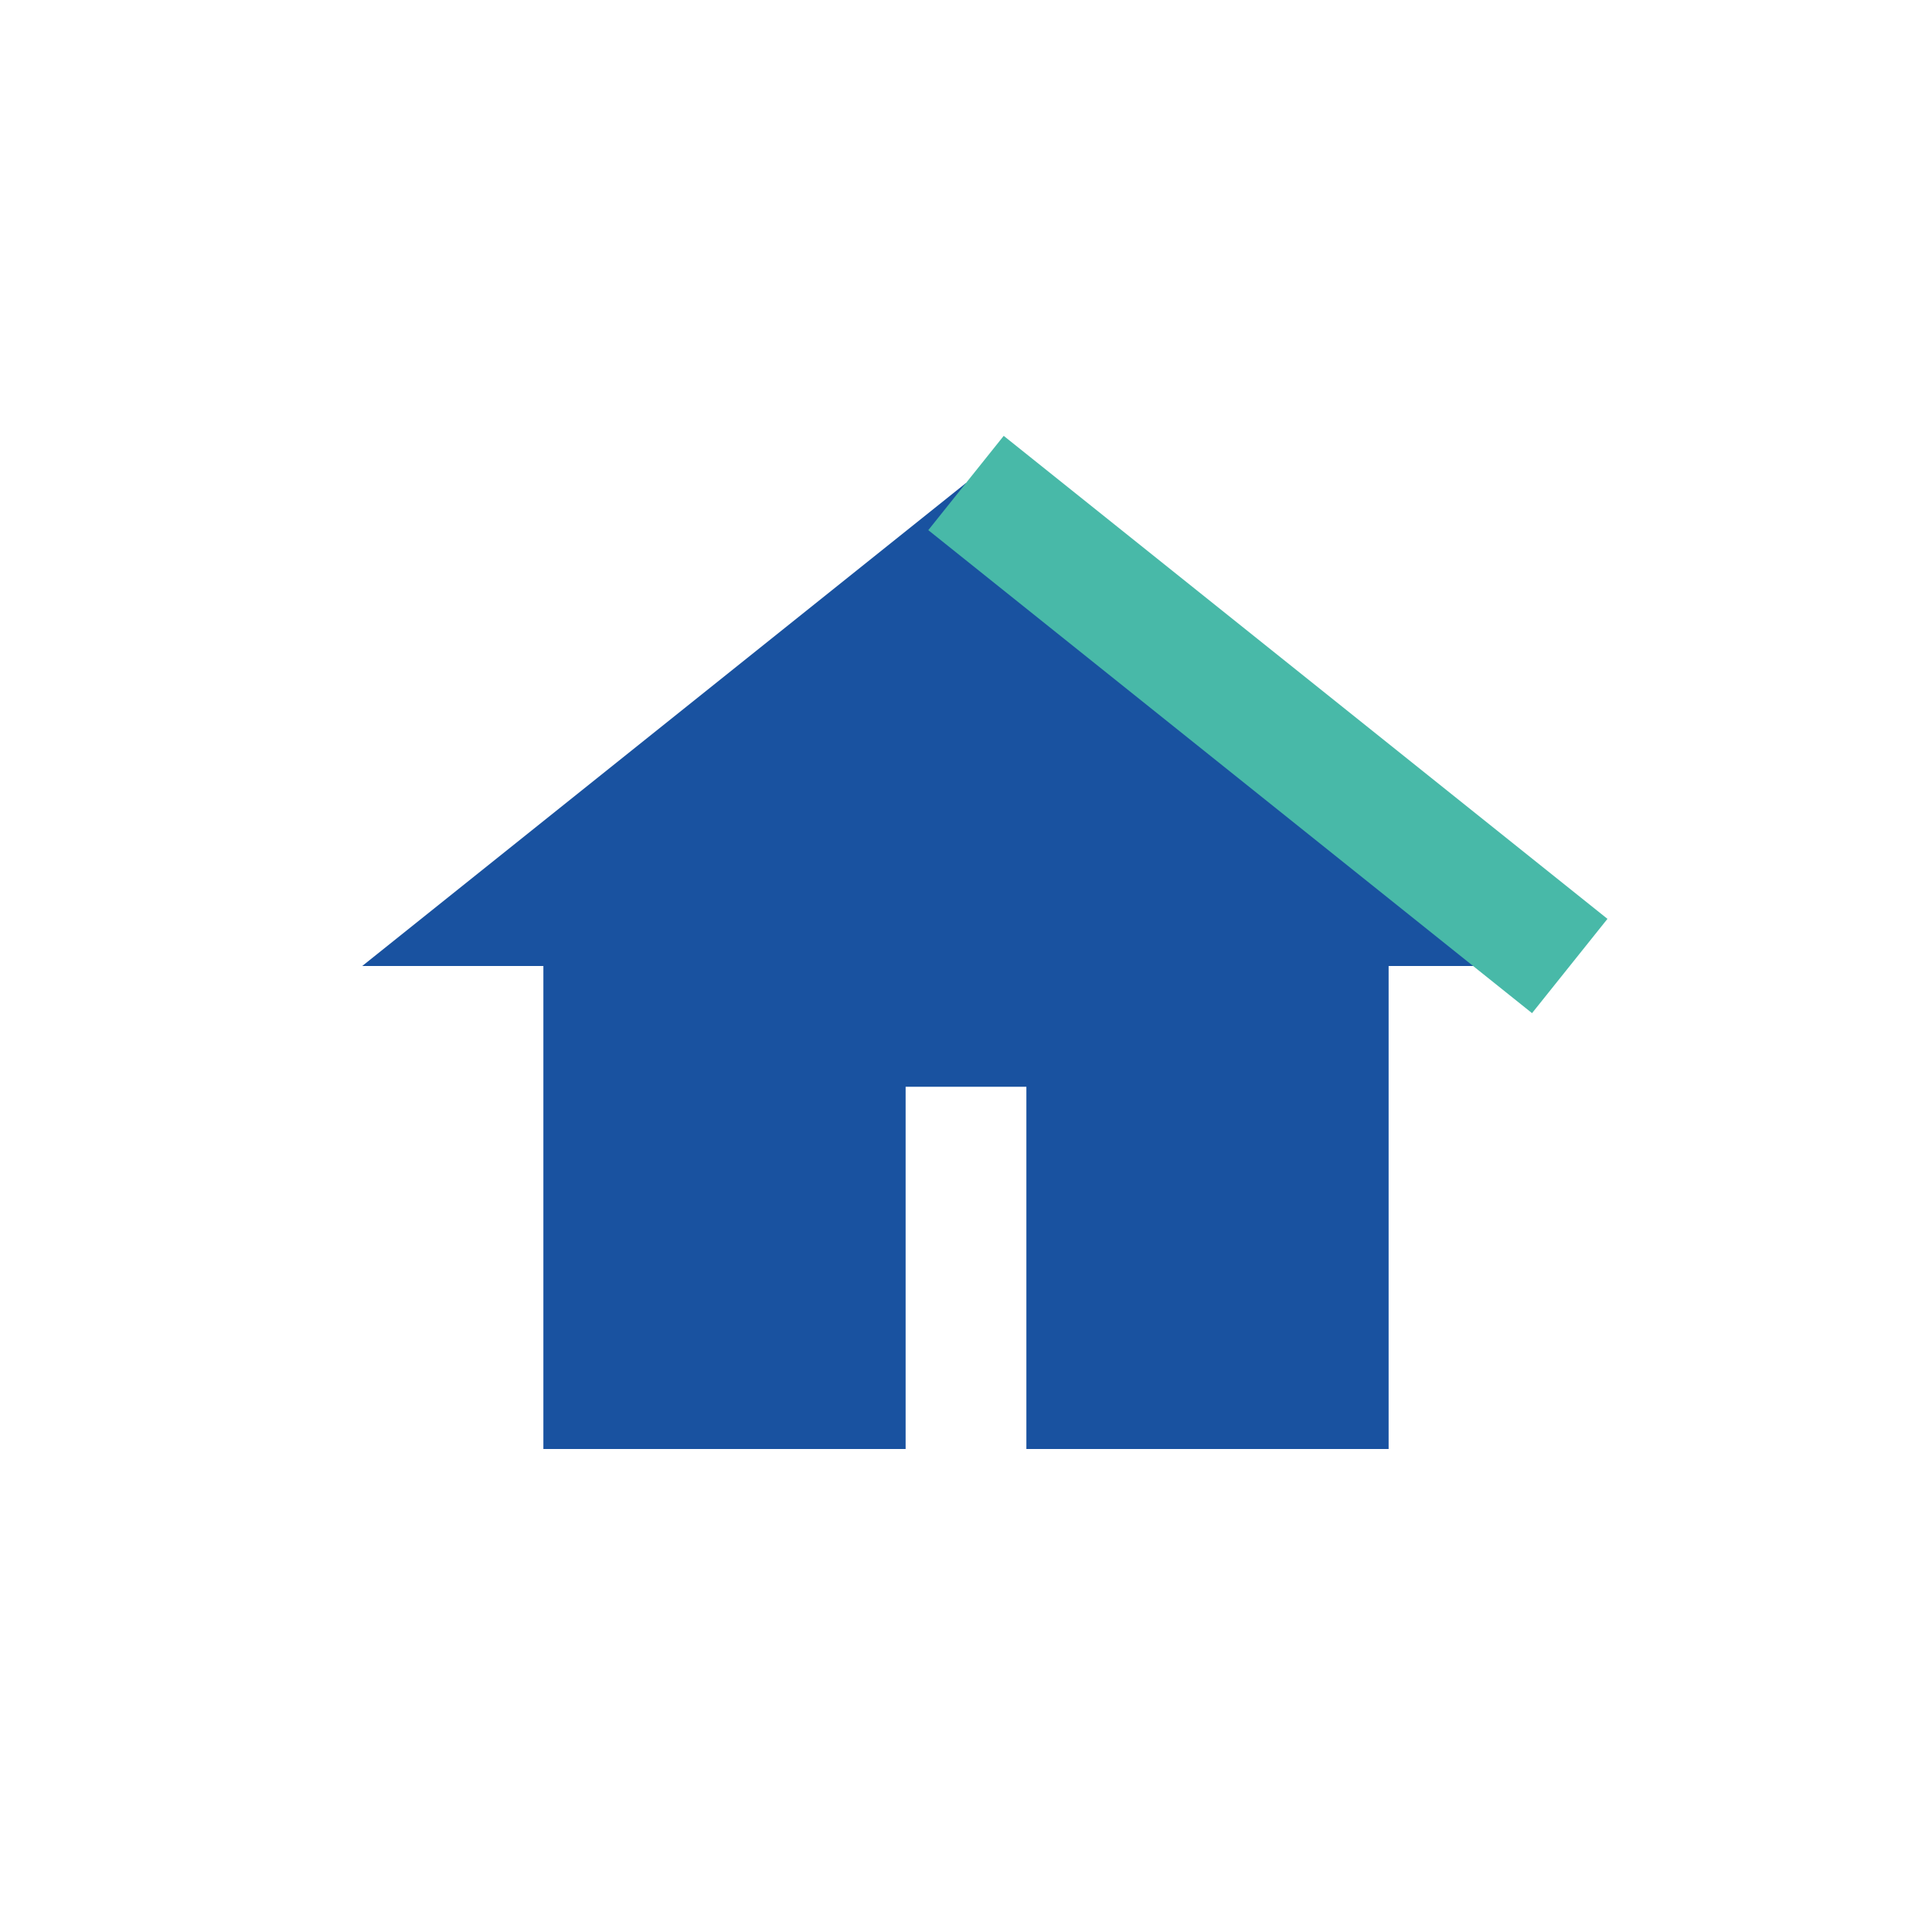
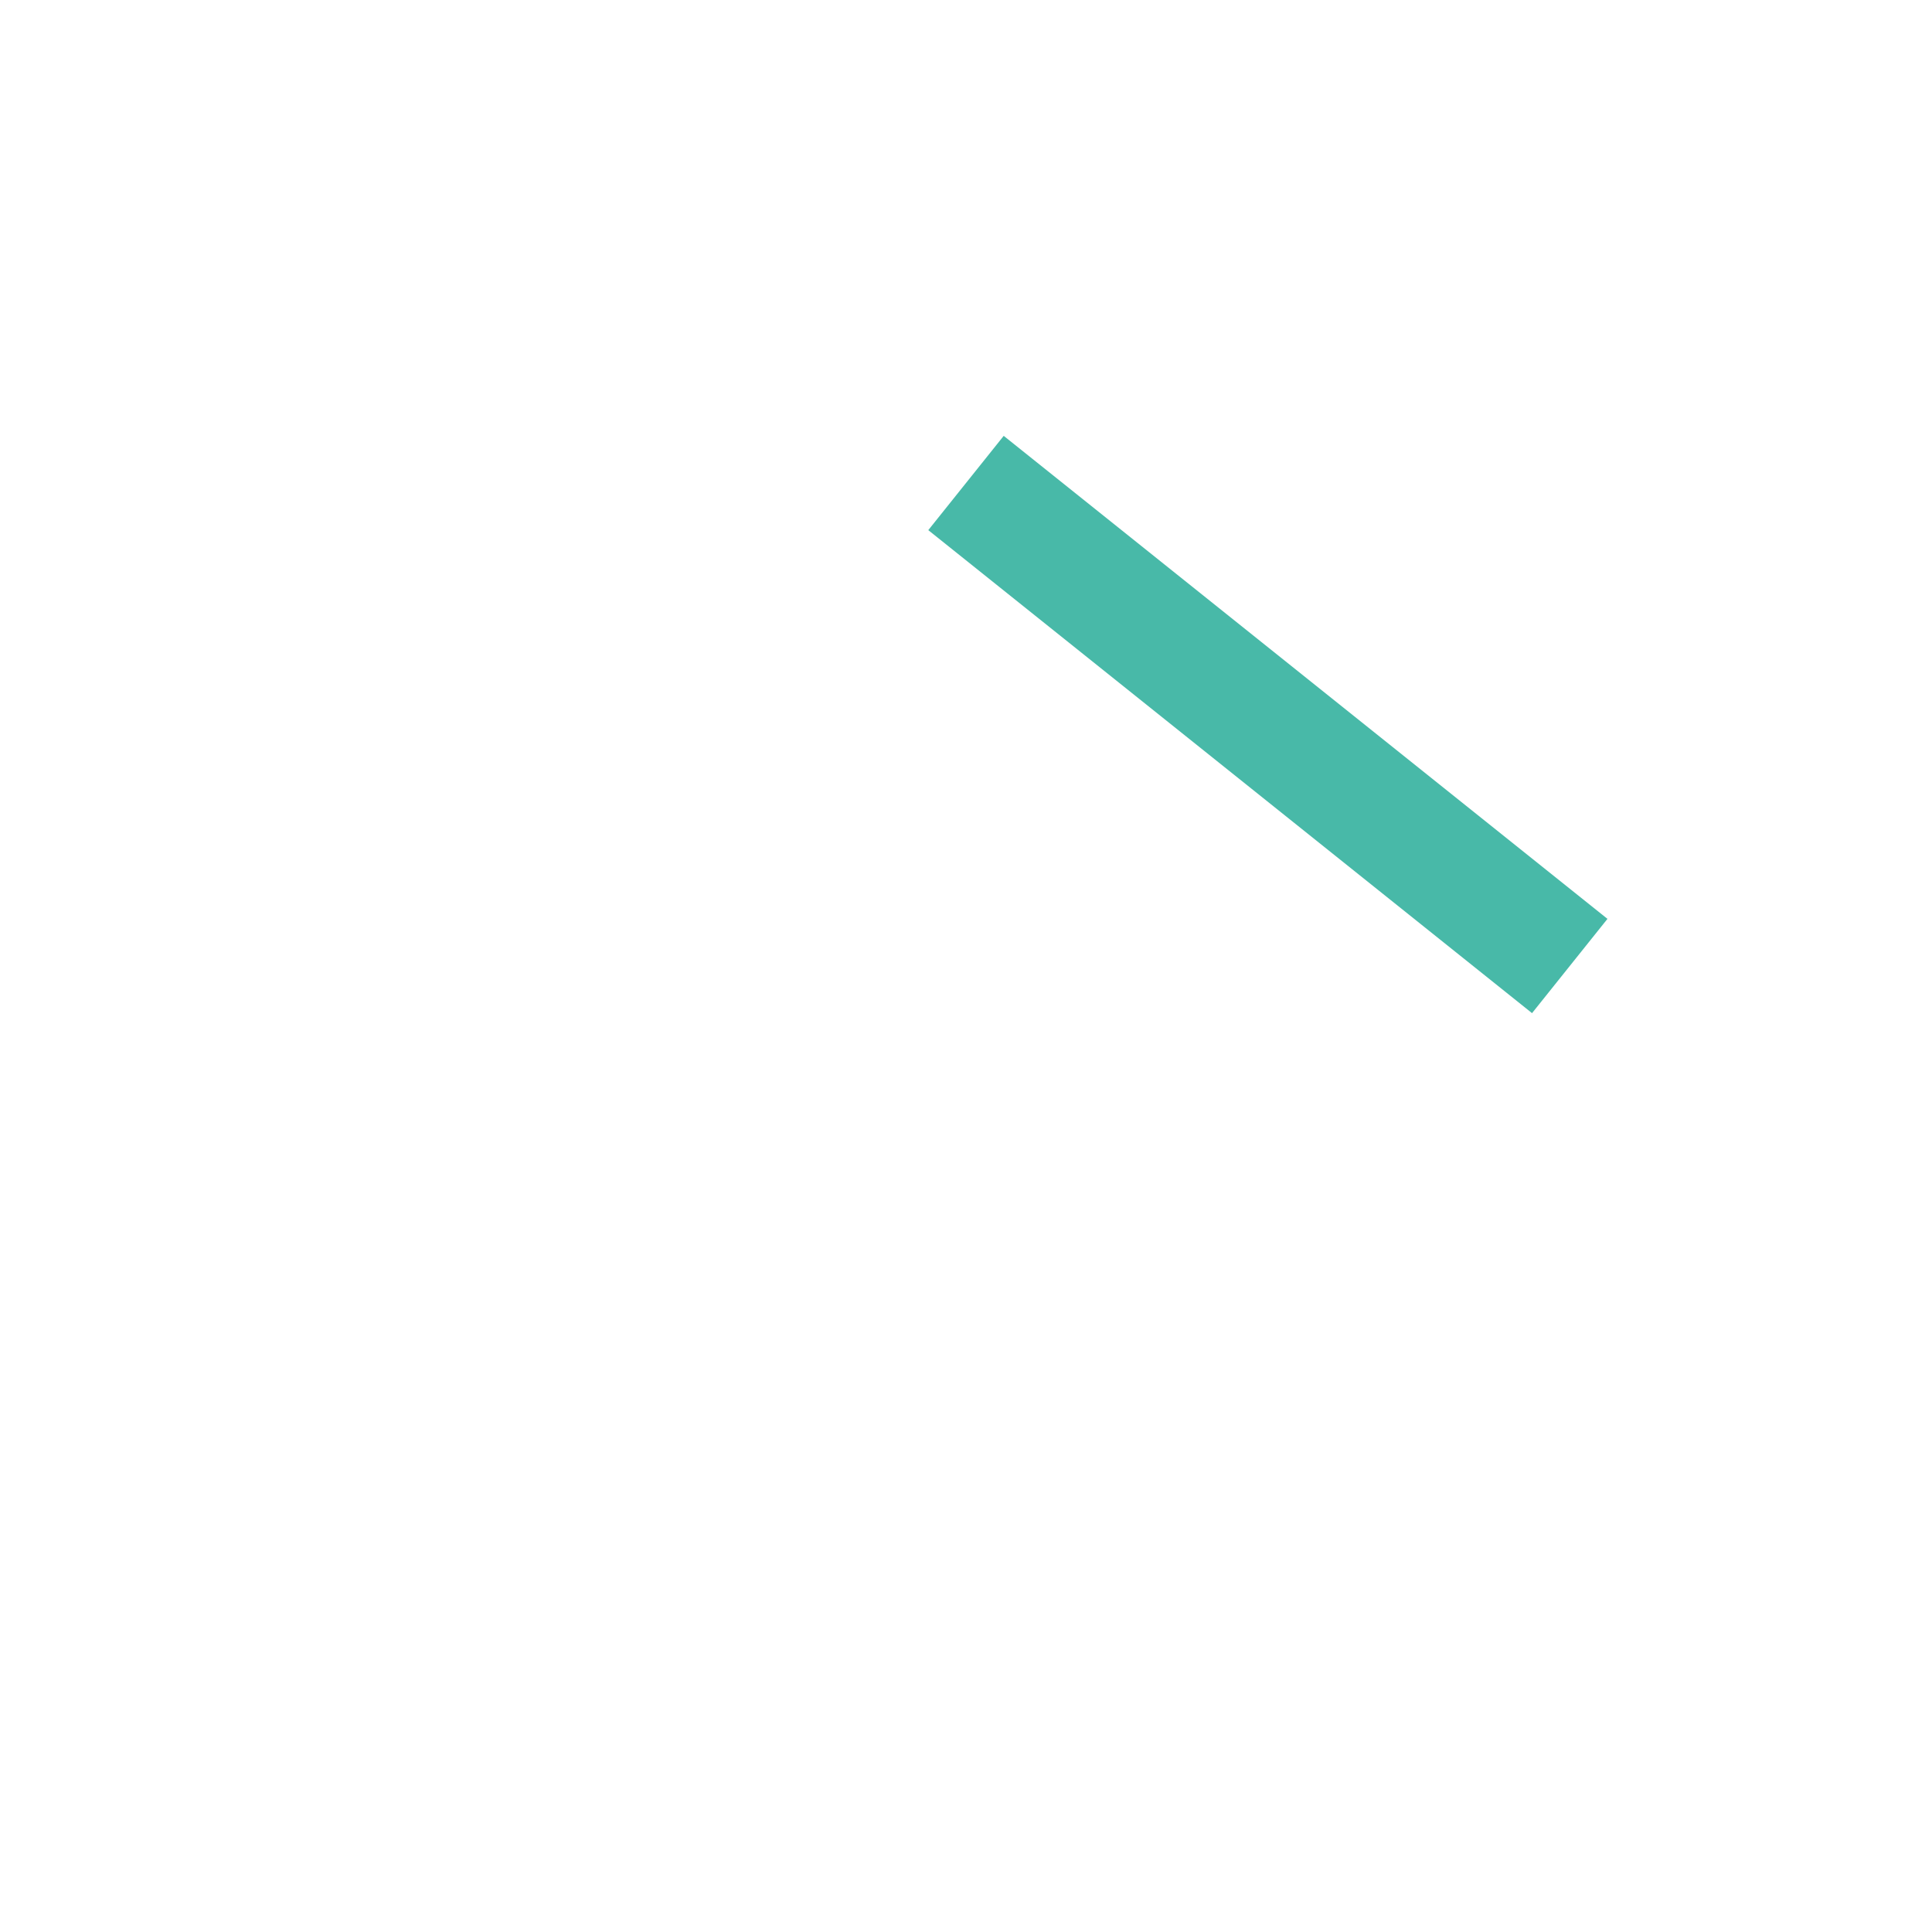
<svg xmlns="http://www.w3.org/2000/svg" width="32" height="32" viewBox="0 0 32 32">
-   <path d="M16 8l10 8h-3v8h-6v-6h-2v6h-6v-8h-3z" fill="#1952a0" />
  <path d="M16 8l10 8" stroke="#48b9a8" stroke-width="2" fill="none" />
</svg>